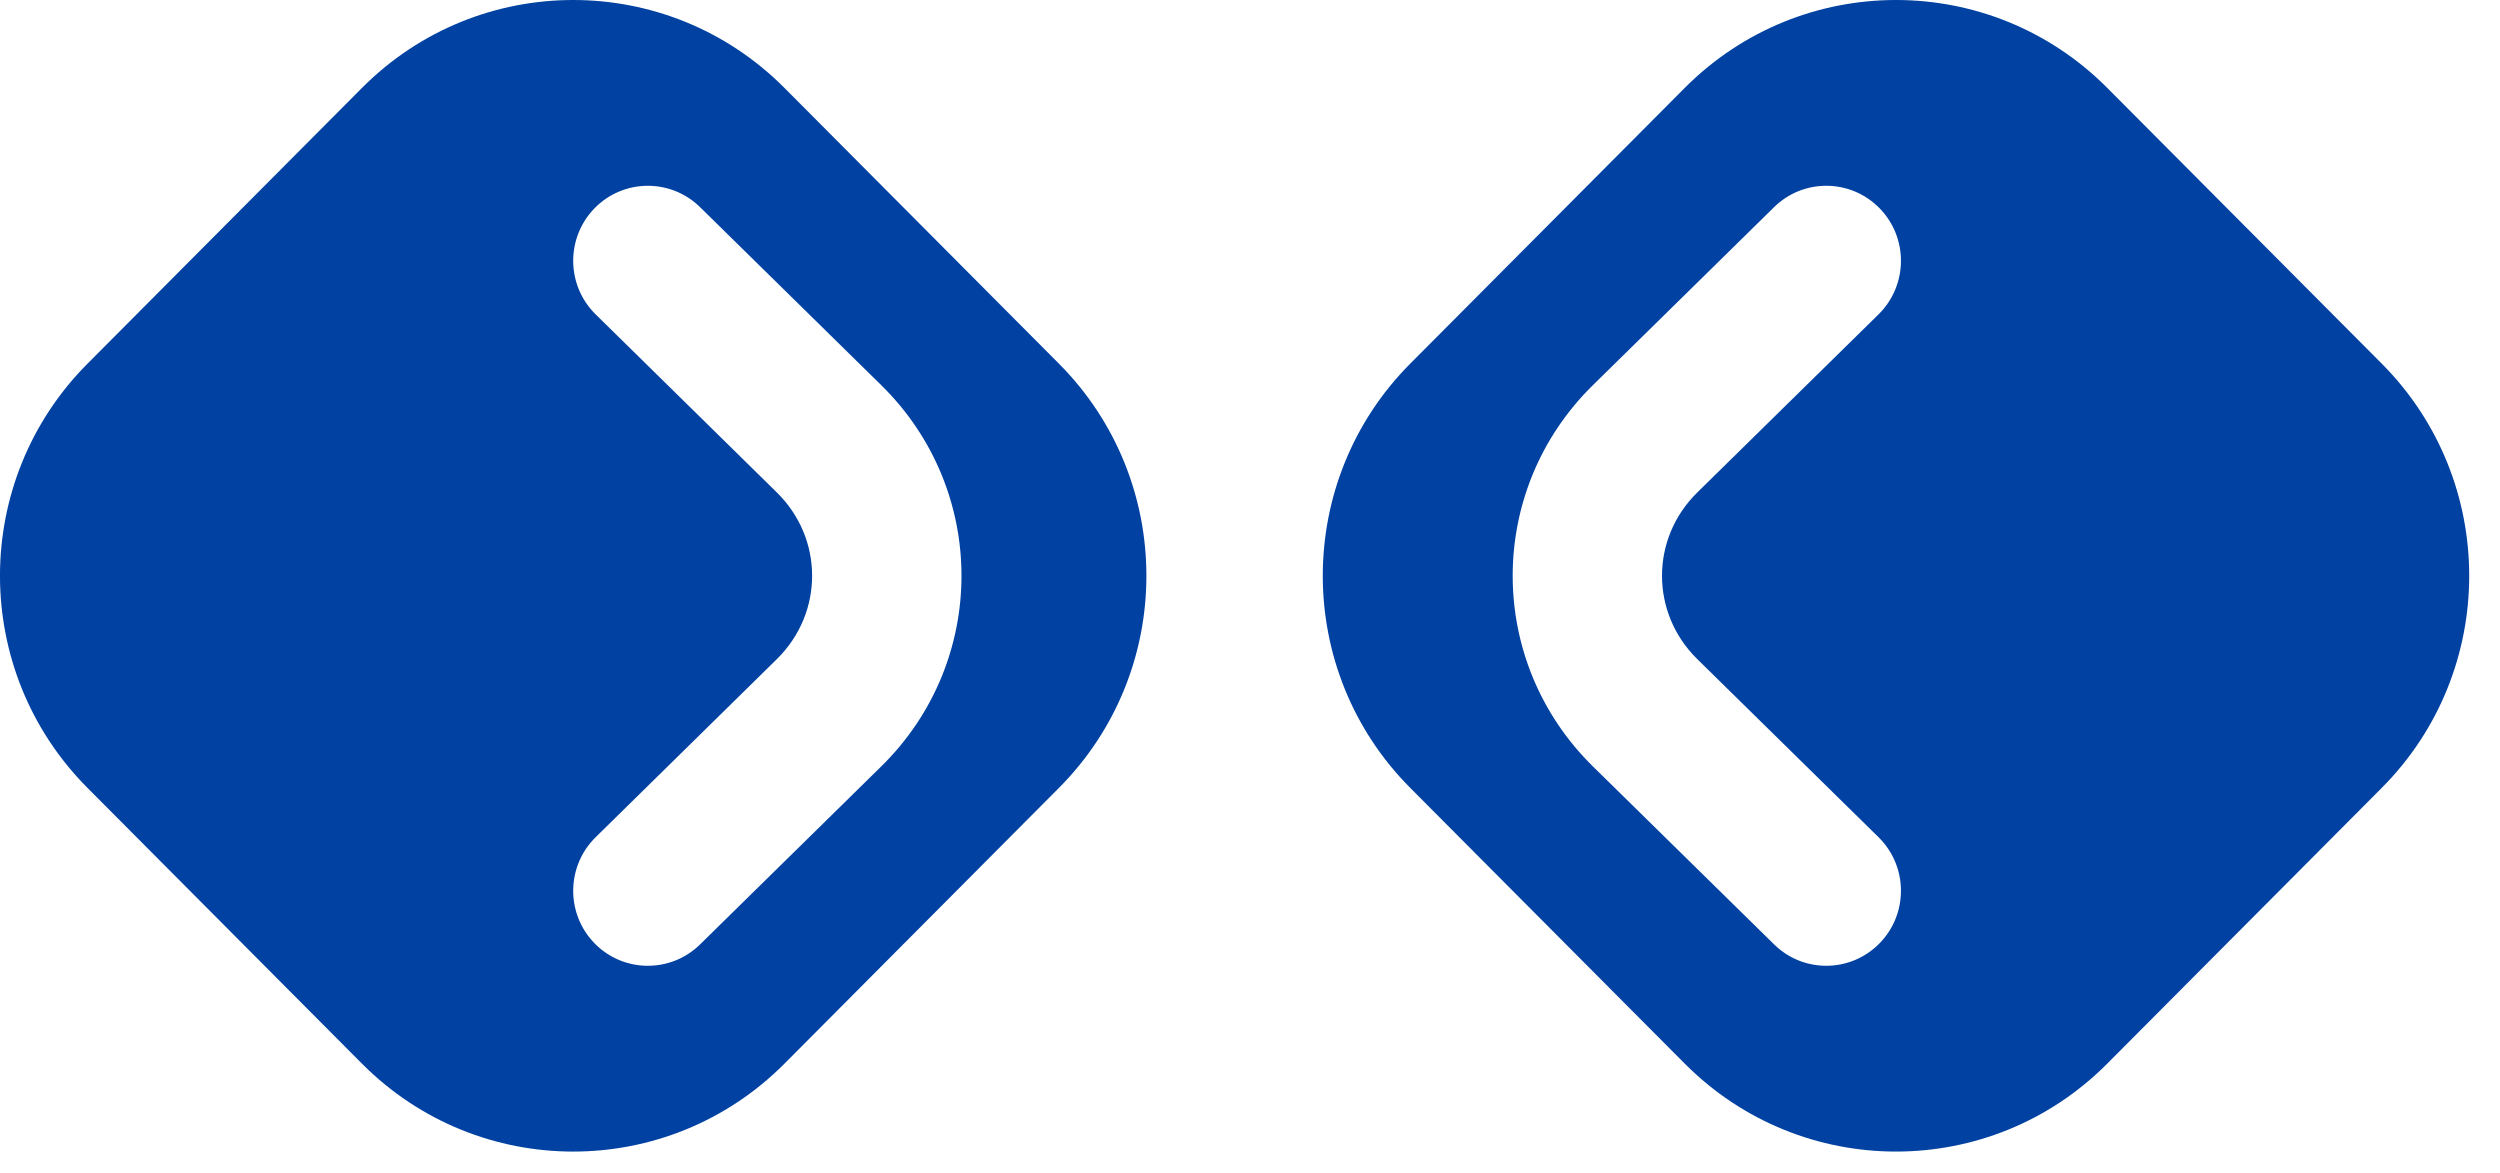
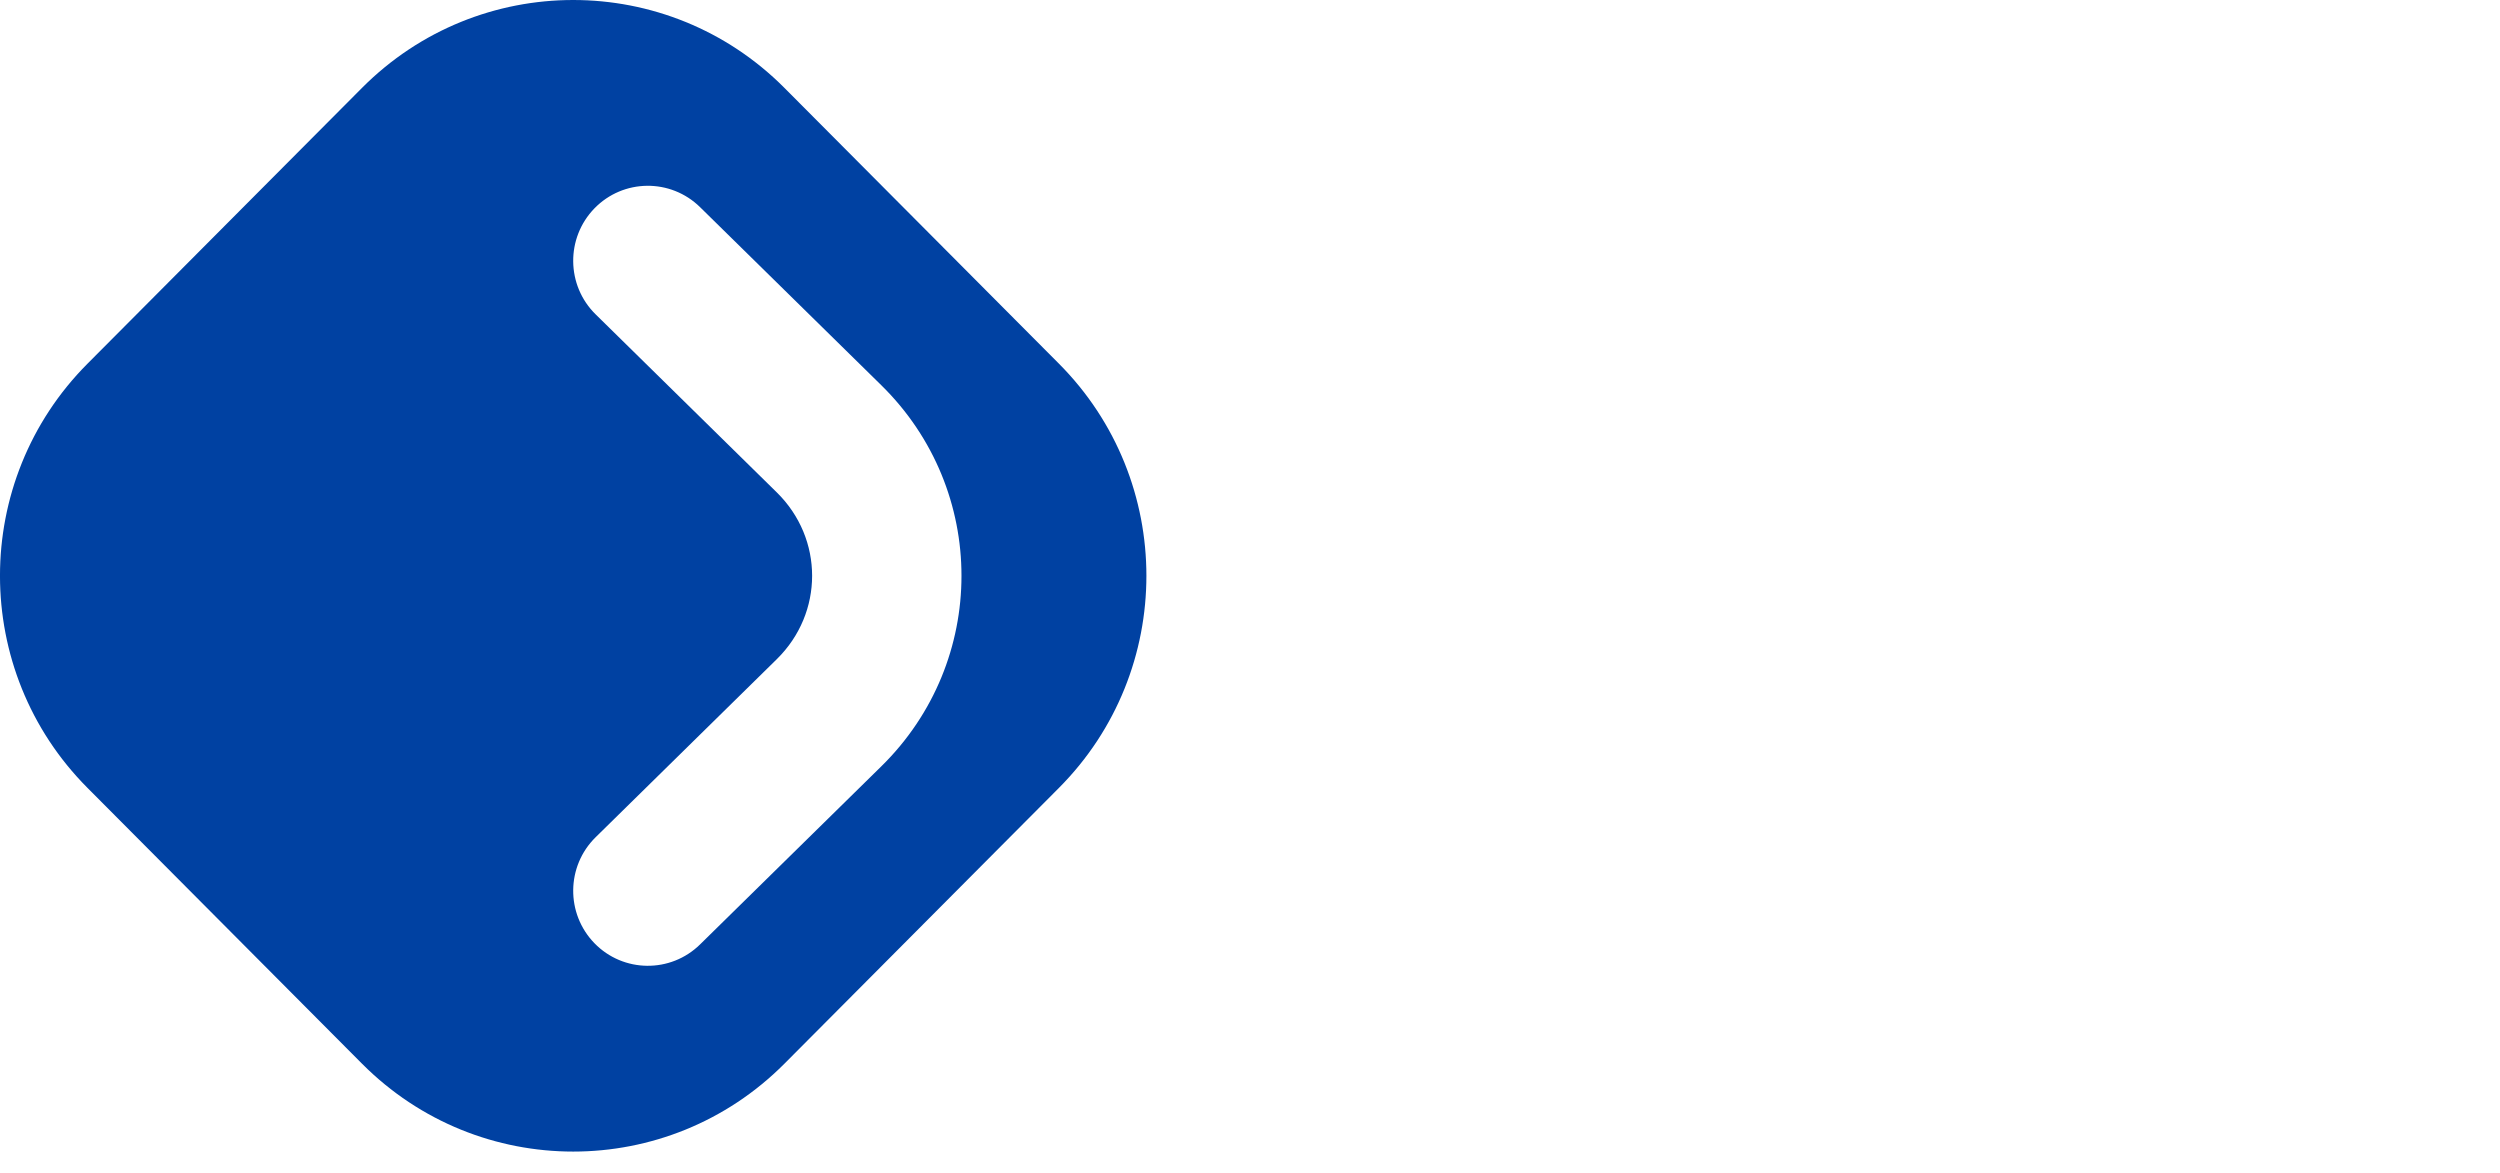
<svg xmlns="http://www.w3.org/2000/svg" width="49" height="23" viewBox="0 0 49 23" fill="none">
-   <path fill-rule="evenodd" clip-rule="evenodd" d="M41.301 1.722C39.015 -0.574 35.309 -0.574 33.022 1.722L27.641 7.127C25.355 9.424 25.355 13.147 27.641 15.443L33.022 20.848C35.309 23.145 39.015 23.145 41.301 20.848L46.682 15.443C48.968 13.147 48.968 9.424 46.682 7.127L41.301 1.722ZM36.819 6.162C37.396 5.594 37.407 4.664 36.841 4.083C36.276 3.503 35.349 3.493 34.772 4.06L31.22 7.55C29.125 9.609 29.125 12.961 31.22 15.021L34.772 18.51C35.349 19.078 36.276 19.068 36.841 18.487C37.407 17.907 37.396 16.976 36.819 16.409L33.267 12.919C32.345 12.013 32.345 10.558 33.267 9.652L36.819 6.162Z" fill="#0041A2" />
  <path fill-rule="evenodd" clip-rule="evenodd" d="M15.374 1.722C13.088 -0.574 9.382 -0.574 7.096 1.722L1.715 7.128C-0.572 9.424 -0.572 13.147 1.715 15.443L7.096 20.849C9.382 23.145 13.088 23.145 15.374 20.849L20.755 15.443C23.041 13.147 23.041 9.424 20.755 7.128L15.374 1.722ZM11.675 6.162C11.097 5.595 11.087 4.664 11.652 4.083C12.217 3.503 13.144 3.493 13.722 4.061L17.273 7.55C19.369 9.609 19.369 12.962 17.273 15.021L13.722 18.51C13.144 19.078 12.217 19.068 11.652 18.488C11.087 17.907 11.097 16.977 11.675 16.409L15.226 12.919C16.148 12.013 16.148 10.558 15.226 9.652L11.675 6.162Z" fill="#0041A2" />
</svg>